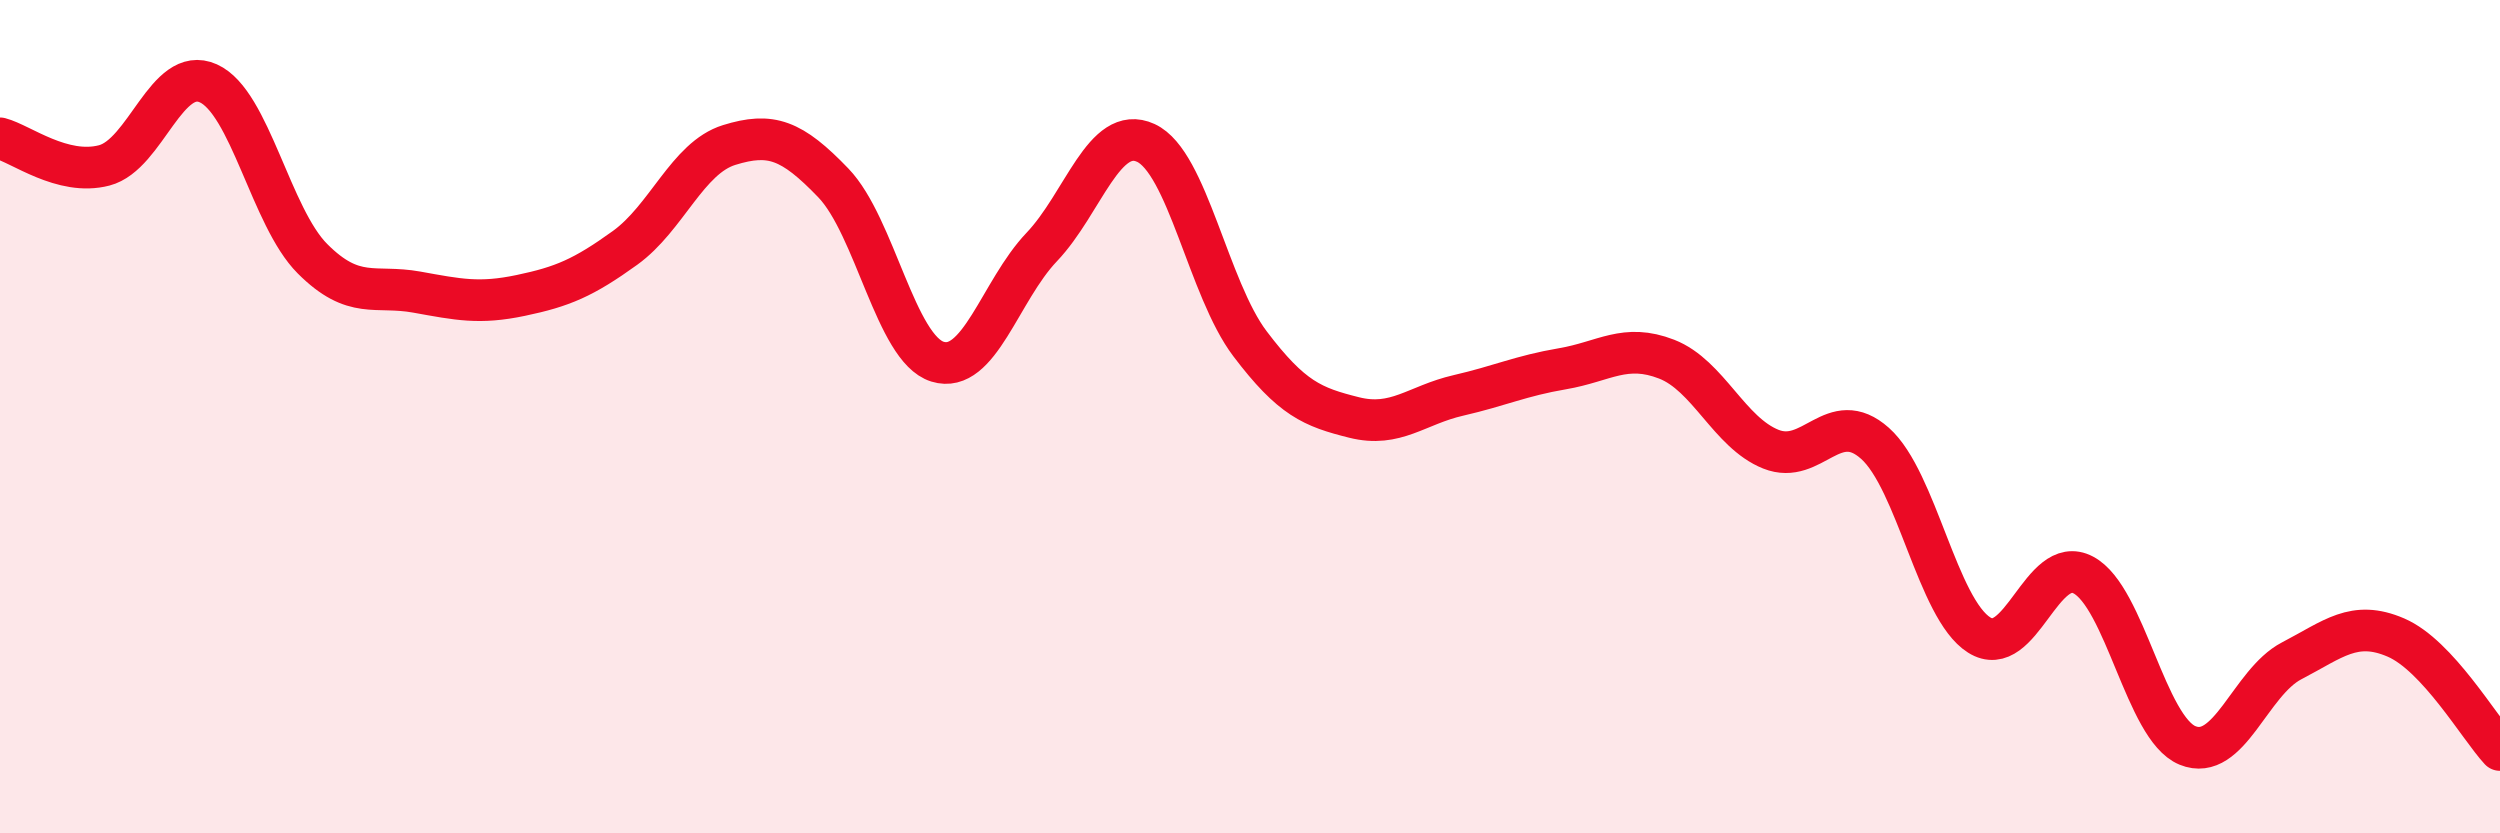
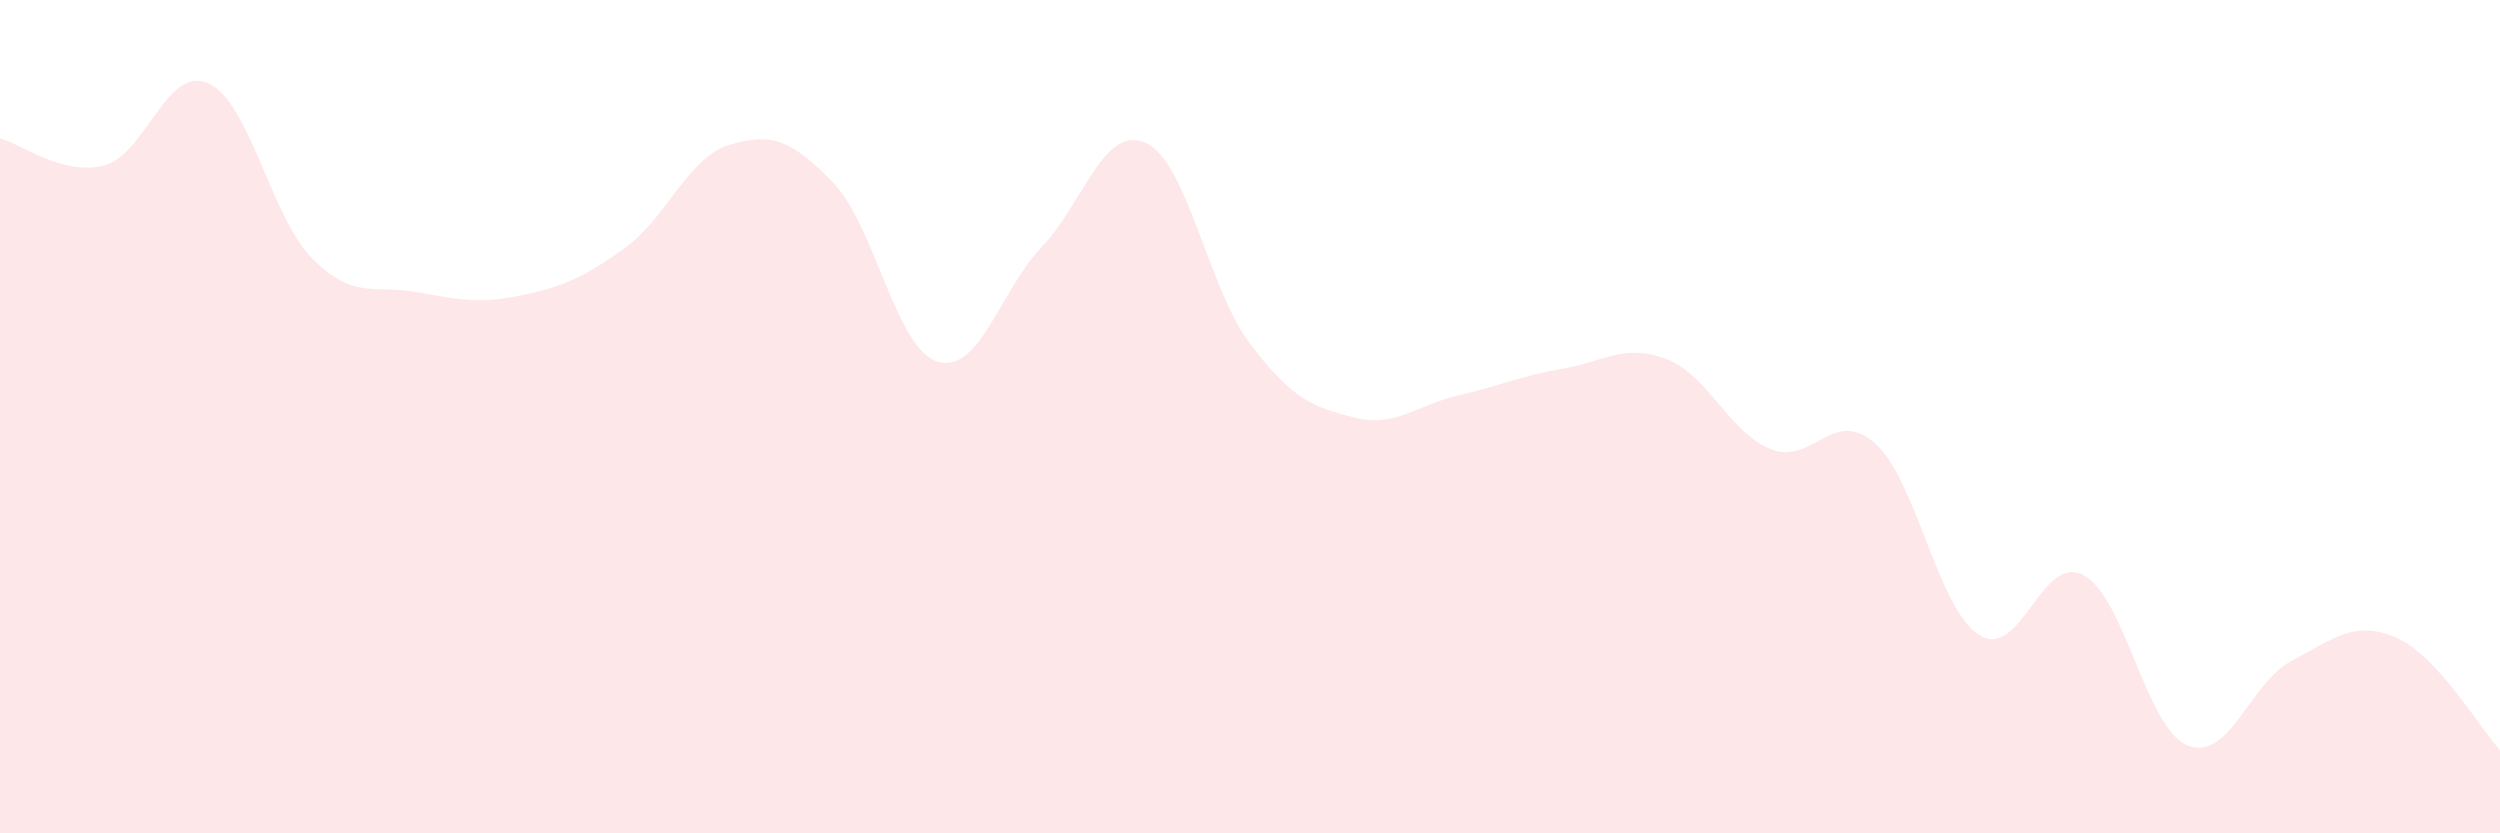
<svg xmlns="http://www.w3.org/2000/svg" width="60" height="20" viewBox="0 0 60 20">
  <path d="M 0,3.32 C 0.5,3.45 1.5,4.23 2.5,3.97 C 3.5,3.71 4,1.55 5,2 C 6,2.45 6.5,5.21 7.5,6.21 C 8.5,7.21 9,6.83 10,7.01 C 11,7.19 11.5,7.3 12.5,7.09 C 13.5,6.88 14,6.67 15,5.95 C 16,5.23 16.5,3.79 17.5,3.48 C 18.5,3.17 19,3.35 20,4.39 C 21,5.43 21.5,8.37 22.5,8.68 C 23.5,8.99 24,6.98 25,5.93 C 26,4.88 26.5,2.97 27.5,3.43 C 28.5,3.89 29,6.93 30,8.25 C 31,9.57 31.5,9.77 32.5,10.02 C 33.5,10.27 34,9.72 35,9.49 C 36,9.26 36.5,9.02 37.5,8.85 C 38.5,8.68 39,8.23 40,8.62 C 41,9.01 41.5,10.38 42.5,10.78 C 43.5,11.18 44,9.75 45,10.64 C 46,11.53 46.5,14.61 47.5,15.24 C 48.5,15.87 49,13.27 50,13.8 C 51,14.33 51.5,17.48 52.5,17.89 C 53.5,18.3 54,16.38 55,15.86 C 56,15.34 56.5,14.87 57.5,15.3 C 58.5,15.73 59.5,17.46 60,18L60 20L0 20Z" fill="#EB0A25" opacity="0.1" stroke-linecap="round" stroke-linejoin="round" />
-   <path d="M 0,3.32 C 0.5,3.45 1.5,4.23 2.5,3.97 C 3.5,3.71 4,1.55 5,2 C 6,2.45 6.5,5.21 7.5,6.21 C 8.5,7.21 9,6.83 10,7.01 C 11,7.19 11.5,7.3 12.5,7.09 C 13.5,6.88 14,6.67 15,5.95 C 16,5.23 16.5,3.79 17.5,3.48 C 18.5,3.17 19,3.35 20,4.39 C 21,5.43 21.5,8.37 22.5,8.68 C 23.5,8.99 24,6.98 25,5.93 C 26,4.88 26.5,2.97 27.5,3.43 C 28.5,3.89 29,6.93 30,8.25 C 31,9.57 31.5,9.77 32.5,10.02 C 33.5,10.27 34,9.72 35,9.49 C 36,9.26 36.5,9.02 37.5,8.85 C 38.5,8.68 39,8.23 40,8.62 C 41,9.01 41.5,10.38 42.5,10.78 C 43.5,11.18 44,9.75 45,10.64 C 46,11.53 46.5,14.61 47.5,15.24 C 48.5,15.87 49,13.27 50,13.8 C 51,14.33 51.5,17.48 52.5,17.89 C 53.5,18.3 54,16.38 55,15.86 C 56,15.34 56.5,14.87 57.5,15.3 C 58.5,15.73 59.5,17.46 60,18" stroke="#EB0A25" stroke-width="1" fill="none" stroke-linecap="round" stroke-linejoin="round" />
</svg>